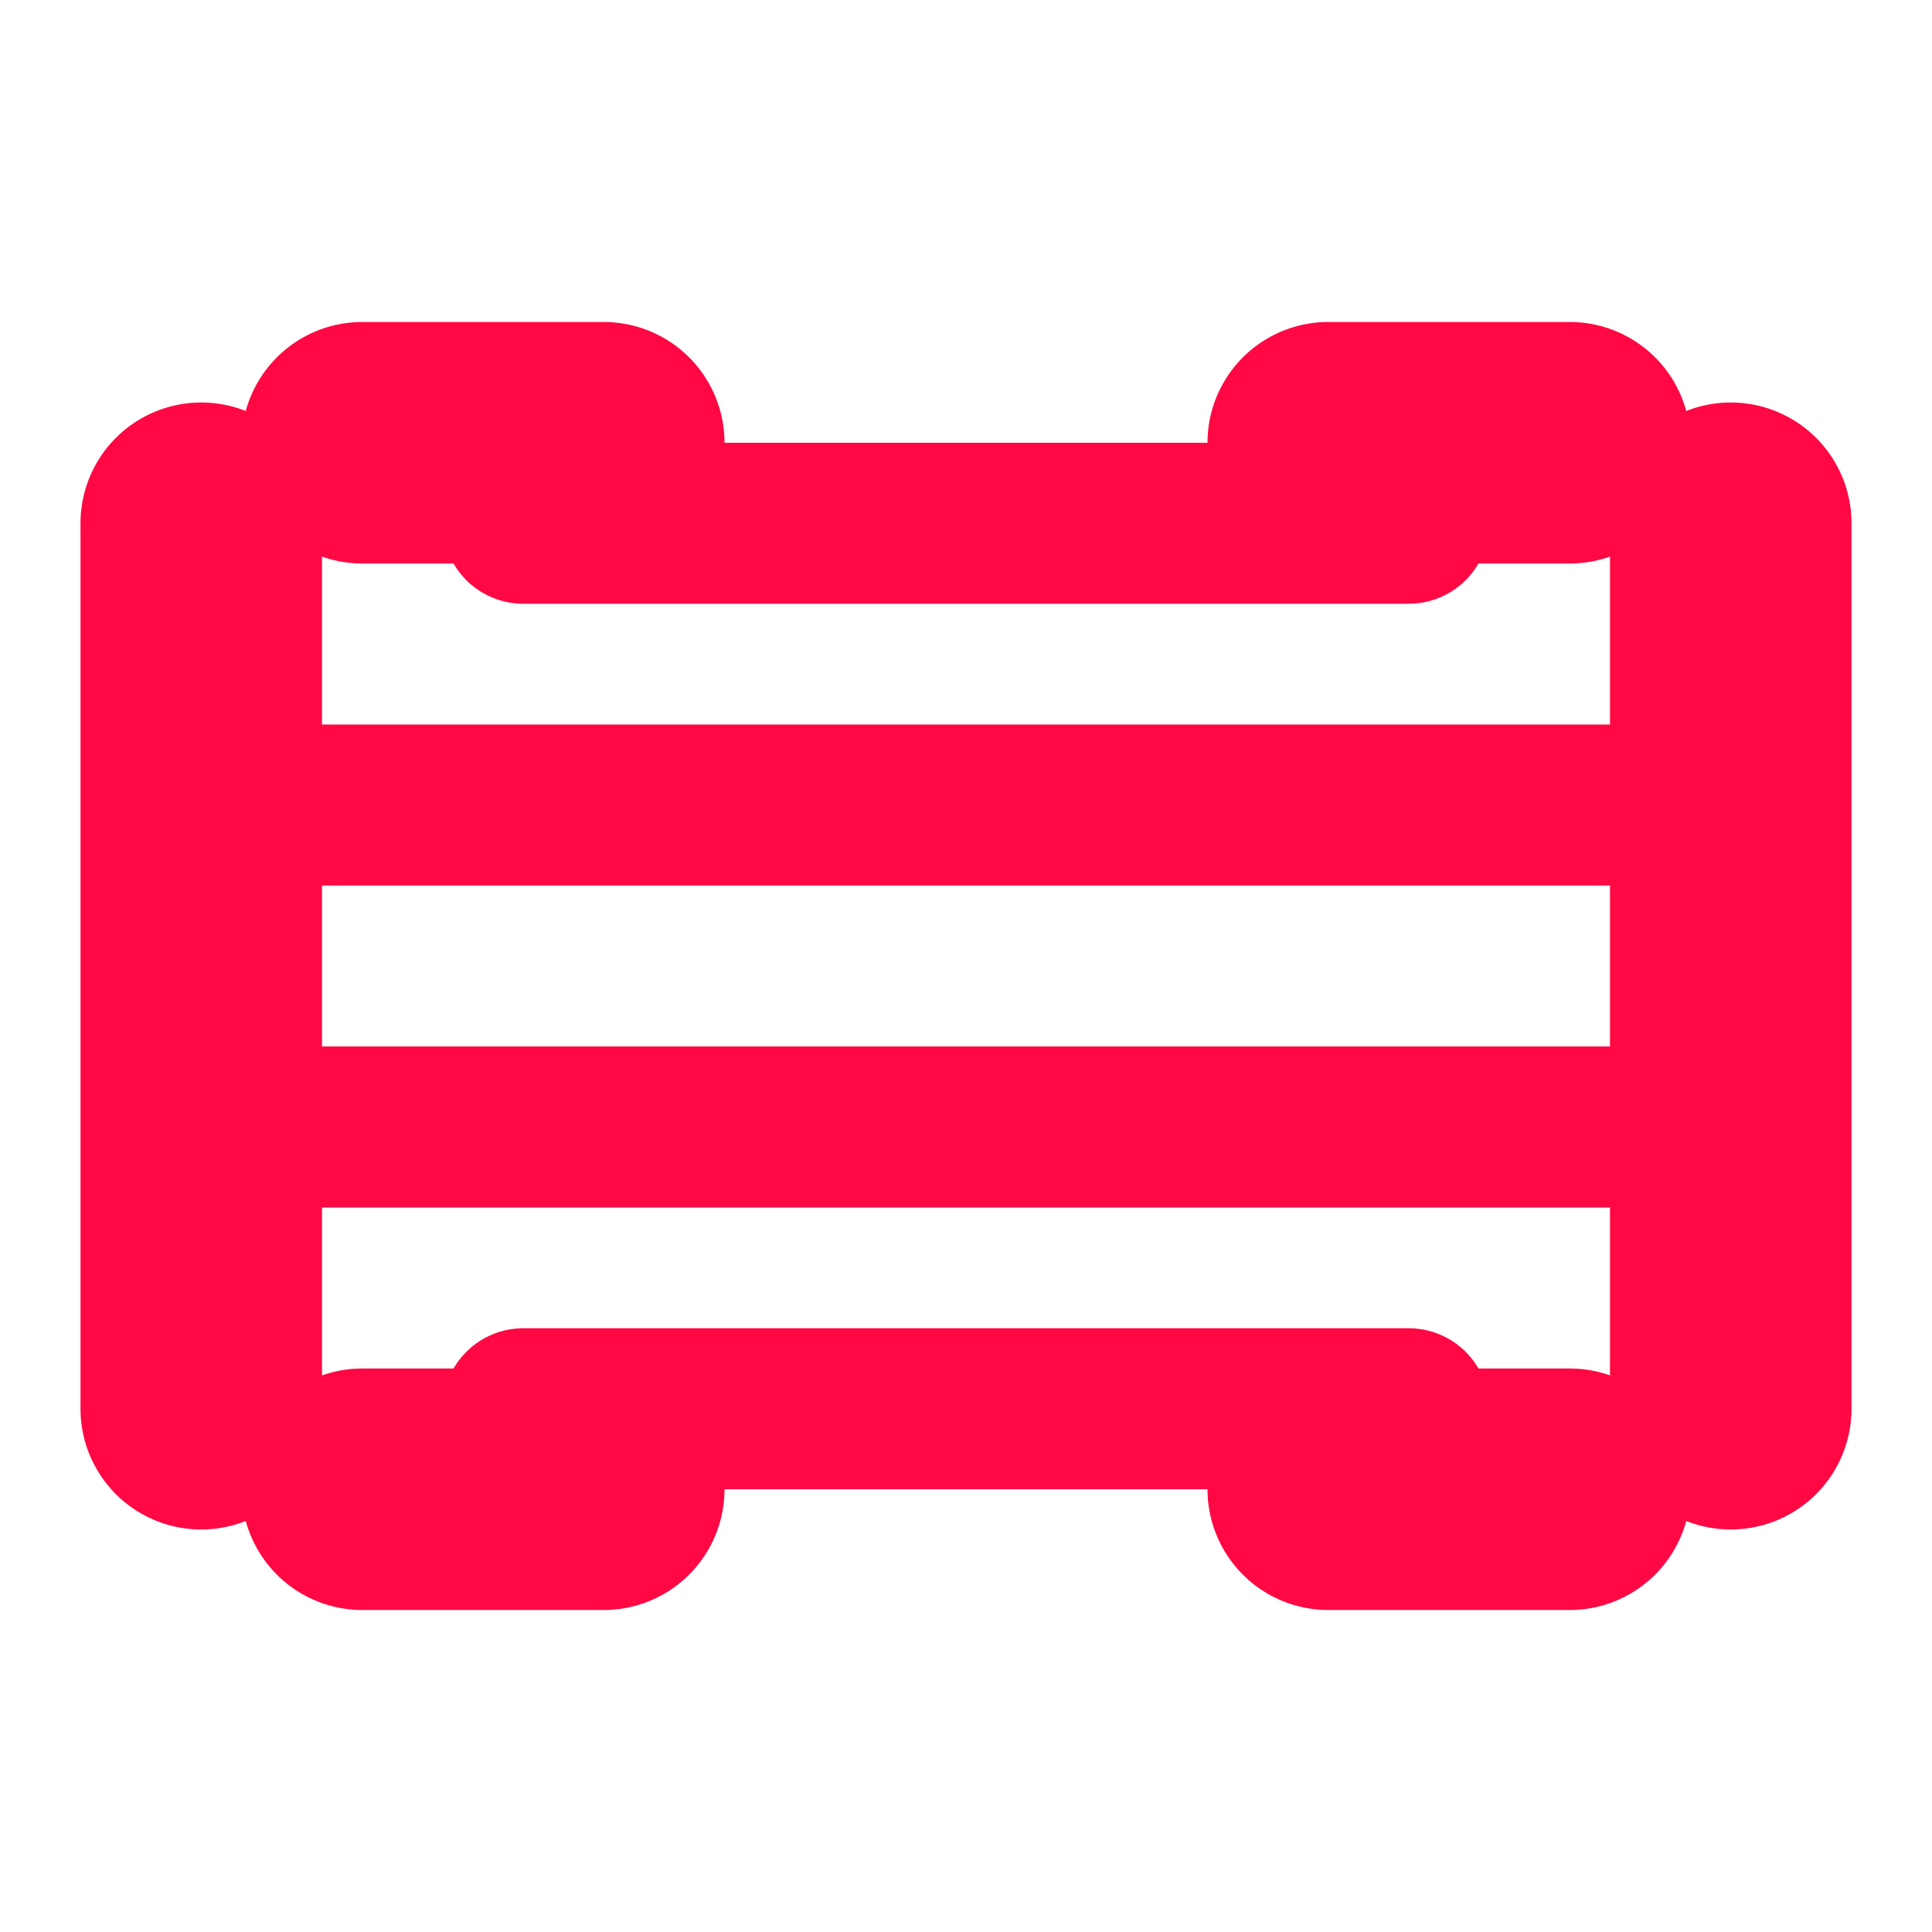
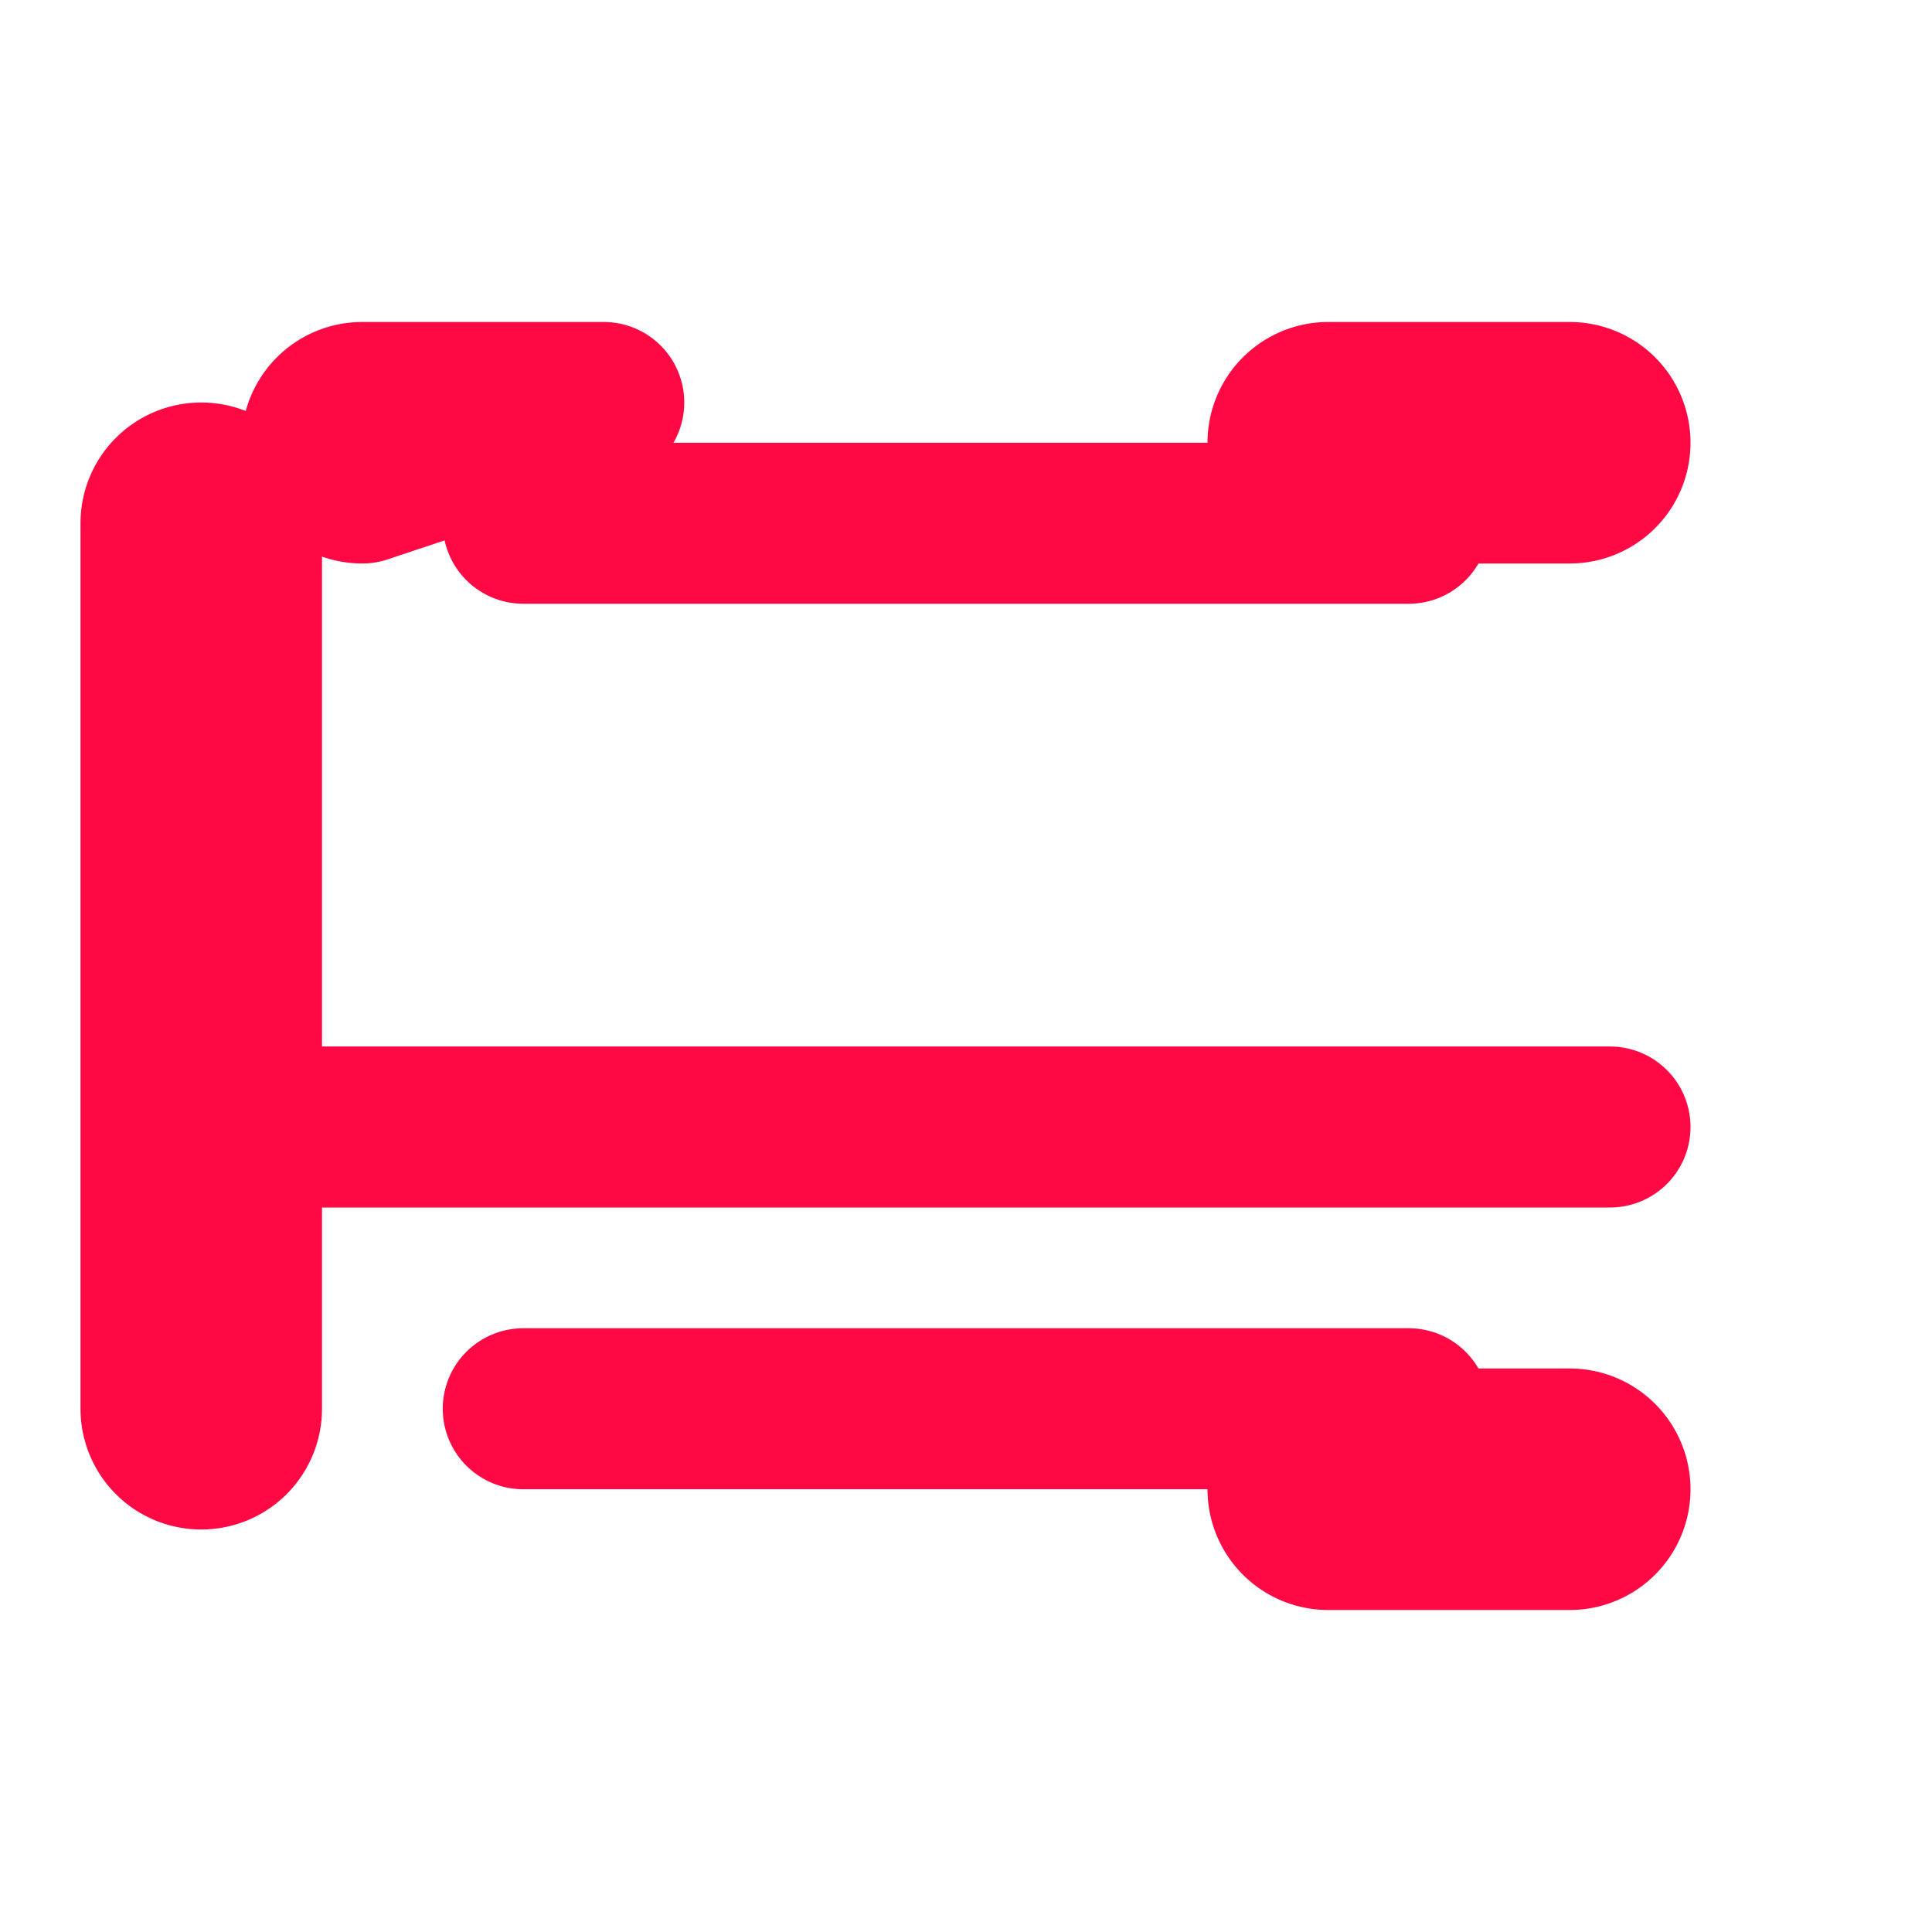
<svg xmlns="http://www.w3.org/2000/svg" width="24" height="24" viewBox="0 0 24 24" fill="none" stroke="#ff0844" stroke-width="2" stroke-linecap="round" stroke-linejoin="round">
  <path d="M6.5 6.5h11" />
  <path d="M6.5 17.5h11" />
-   <path d="M4 10h16" />
  <path d="M4 14h16" />
  <path d="M2 6.5a.5.5 0 0 1 1 0v11a.5.5 0 0 1-1 0z" />
-   <path d="M21 6.5a.5.5 0 0 1 1 0v11a.5.5 0 0 1-1 0z" />
-   <path d="M4.5 6a.5.5 0 0 1 0-1h3a.5.5 0 0 1 0 1z" />
-   <path d="M4.5 19a.5.5 0 0 1 0-1h3a.5.5 0 0 1 0 1z" />
+   <path d="M4.5 6a.5.5 0 0 1 0-1h3z" />
  <path d="M16.5 6a.5.5 0 0 1 0-1h3a.5.5 0 0 1 0 1z" />
  <path d="M16.5 19a.5.5 0 0 1 0-1h3a.5.5 0 0 1 0 1z" />
</svg>